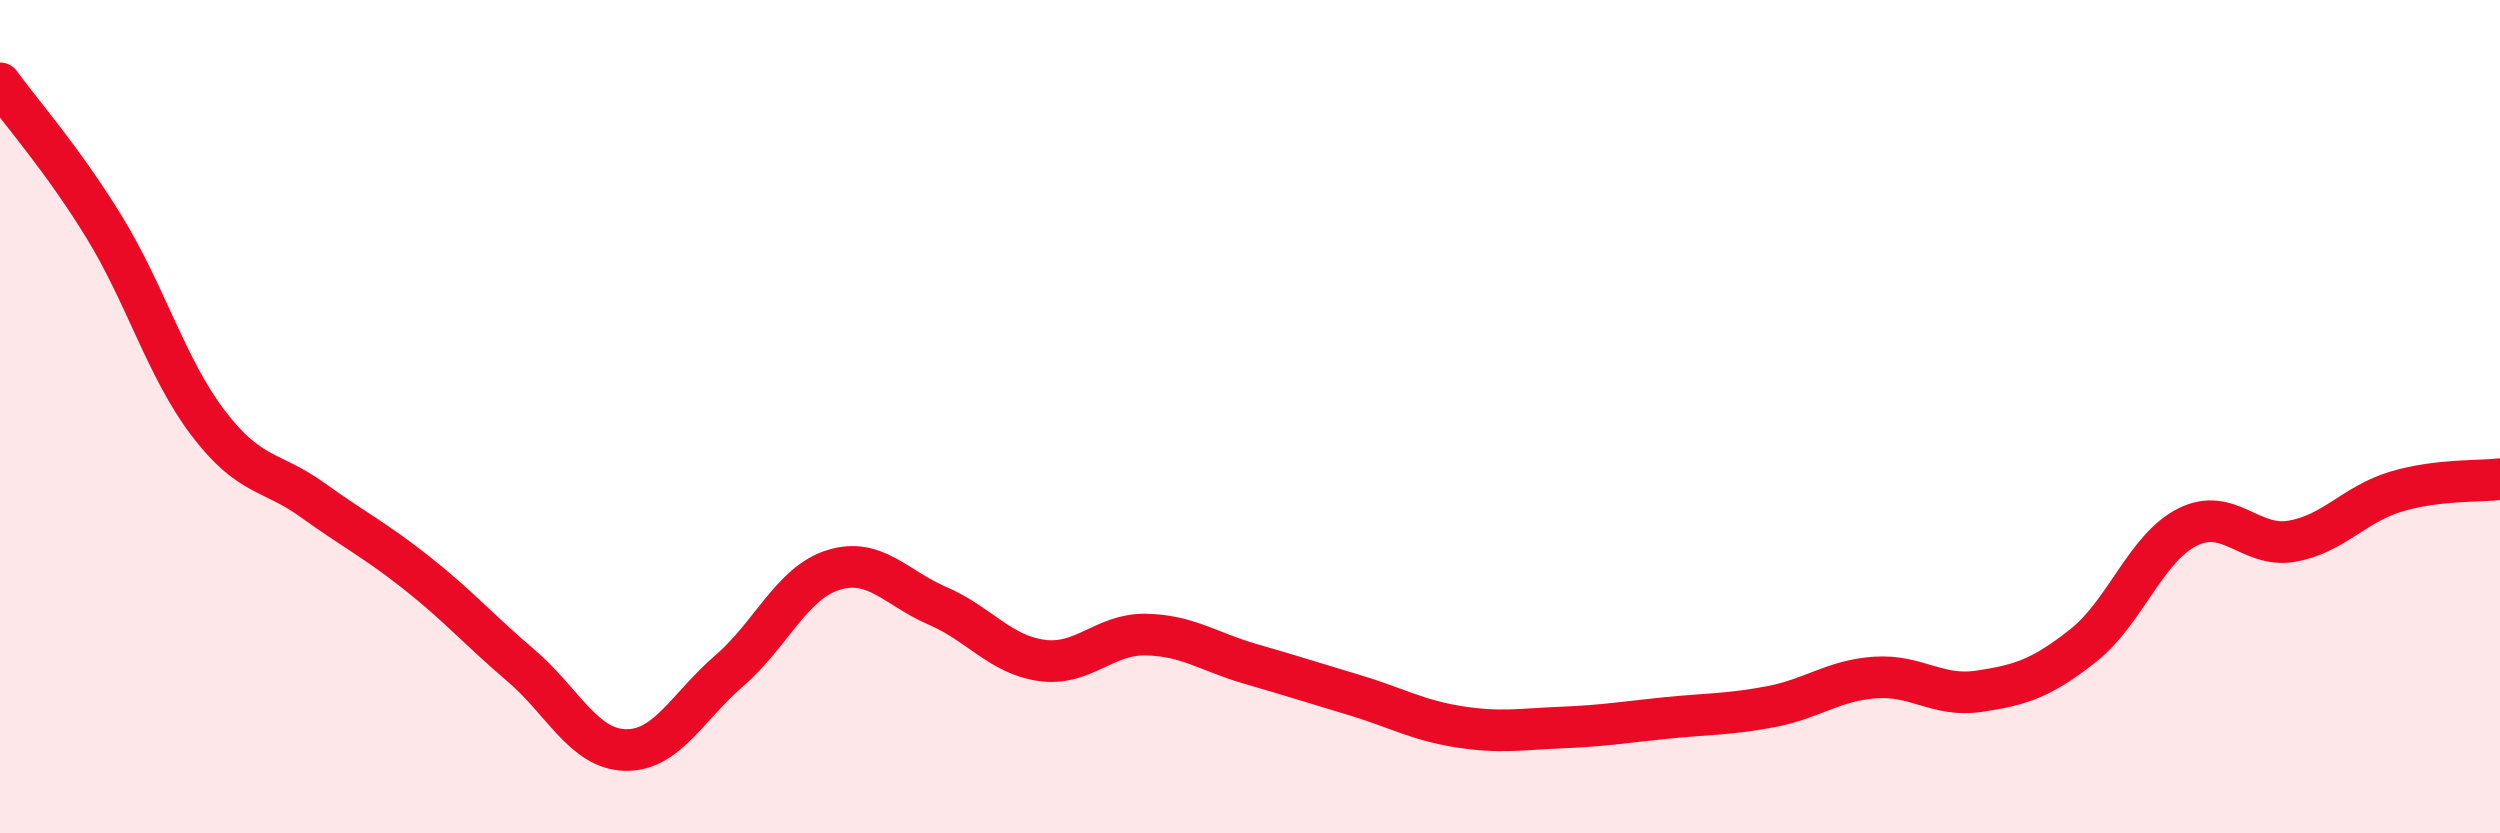
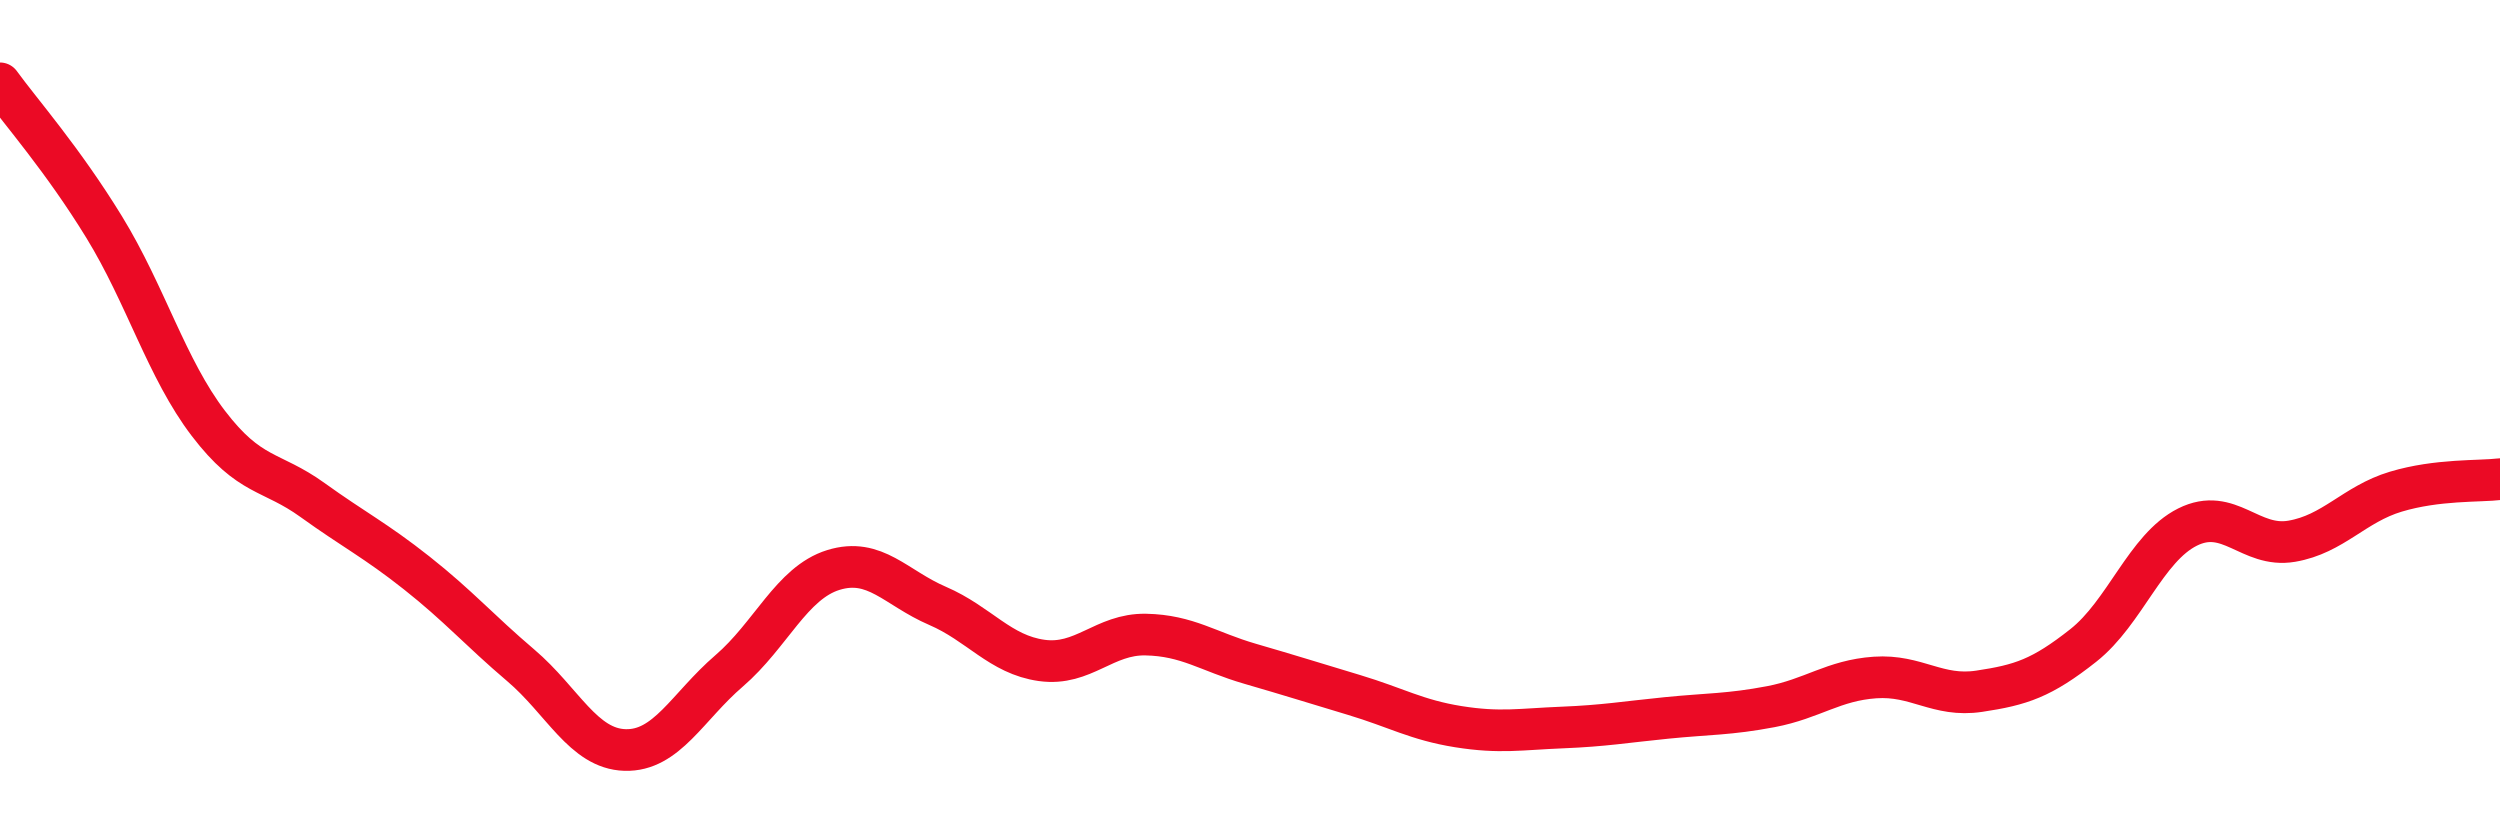
<svg xmlns="http://www.w3.org/2000/svg" width="60" height="20" viewBox="0 0 60 20">
-   <path d="M 0,2 C 0.5,2.69 1.5,3.82 2.5,5.45 C 3.5,7.08 4,8.85 5,10.16 C 6,11.47 6.5,11.28 7.5,12 C 8.5,12.72 9,12.96 10,13.75 C 11,14.54 11.5,15.12 12.5,15.97 C 13.5,16.82 14,17.97 15,18 C 16,18.03 16.5,16.96 17.5,16.1 C 18.5,15.24 19,13.99 20,13.68 C 21,13.37 21.5,14.11 22.5,14.54 C 23.5,14.97 24,15.71 25,15.85 C 26,15.99 26.5,15.21 27.5,15.23 C 28.5,15.25 29,15.64 30,15.93 C 31,16.22 31.5,16.38 32.5,16.68 C 33.5,16.98 34,17.28 35,17.44 C 36,17.6 36.5,17.5 37.5,17.46 C 38.5,17.42 39,17.33 40,17.23 C 41,17.13 41.5,17.15 42.5,16.96 C 43.5,16.77 44,16.33 45,16.26 C 46,16.19 46.5,16.74 47.5,16.59 C 48.5,16.44 49,16.28 50,15.49 C 51,14.7 51.5,13.15 52.5,12.65 C 53.5,12.15 54,13.16 55,12.99 C 56,12.82 56.5,12.1 57.5,11.8 C 58.5,11.5 59.5,11.56 60,11.5L60 20L0 20Z" fill="#EB0A25" opacity="0.1" stroke-linecap="round" stroke-linejoin="round" />
  <path d="M 0,2 C 0.5,2.69 1.5,3.82 2.5,5.45 C 3.5,7.08 4,8.85 5,10.16 C 6,11.47 6.5,11.28 7.5,12 C 8.5,12.72 9,12.96 10,13.75 C 11,14.54 11.5,15.12 12.5,15.97 C 13.5,16.82 14,17.97 15,18 C 16,18.03 16.5,16.96 17.5,16.1 C 18.5,15.24 19,13.99 20,13.68 C 21,13.37 21.5,14.11 22.5,14.54 C 23.5,14.97 24,15.71 25,15.85 C 26,15.99 26.5,15.21 27.5,15.23 C 28.5,15.25 29,15.64 30,15.93 C 31,16.22 31.5,16.38 32.5,16.68 C 33.5,16.98 34,17.28 35,17.44 C 36,17.6 36.5,17.5 37.5,17.46 C 38.5,17.42 39,17.33 40,17.23 C 41,17.13 41.5,17.15 42.5,16.96 C 43.5,16.77 44,16.33 45,16.26 C 46,16.19 46.5,16.74 47.5,16.59 C 48.5,16.44 49,16.28 50,15.49 C 51,14.7 51.5,13.15 52.5,12.65 C 53.5,12.15 54,13.16 55,12.99 C 56,12.82 56.5,12.1 57.5,11.8 C 58.5,11.5 59.5,11.56 60,11.5" stroke="#EB0A25" stroke-width="1" fill="none" stroke-linecap="round" stroke-linejoin="round" />
</svg>